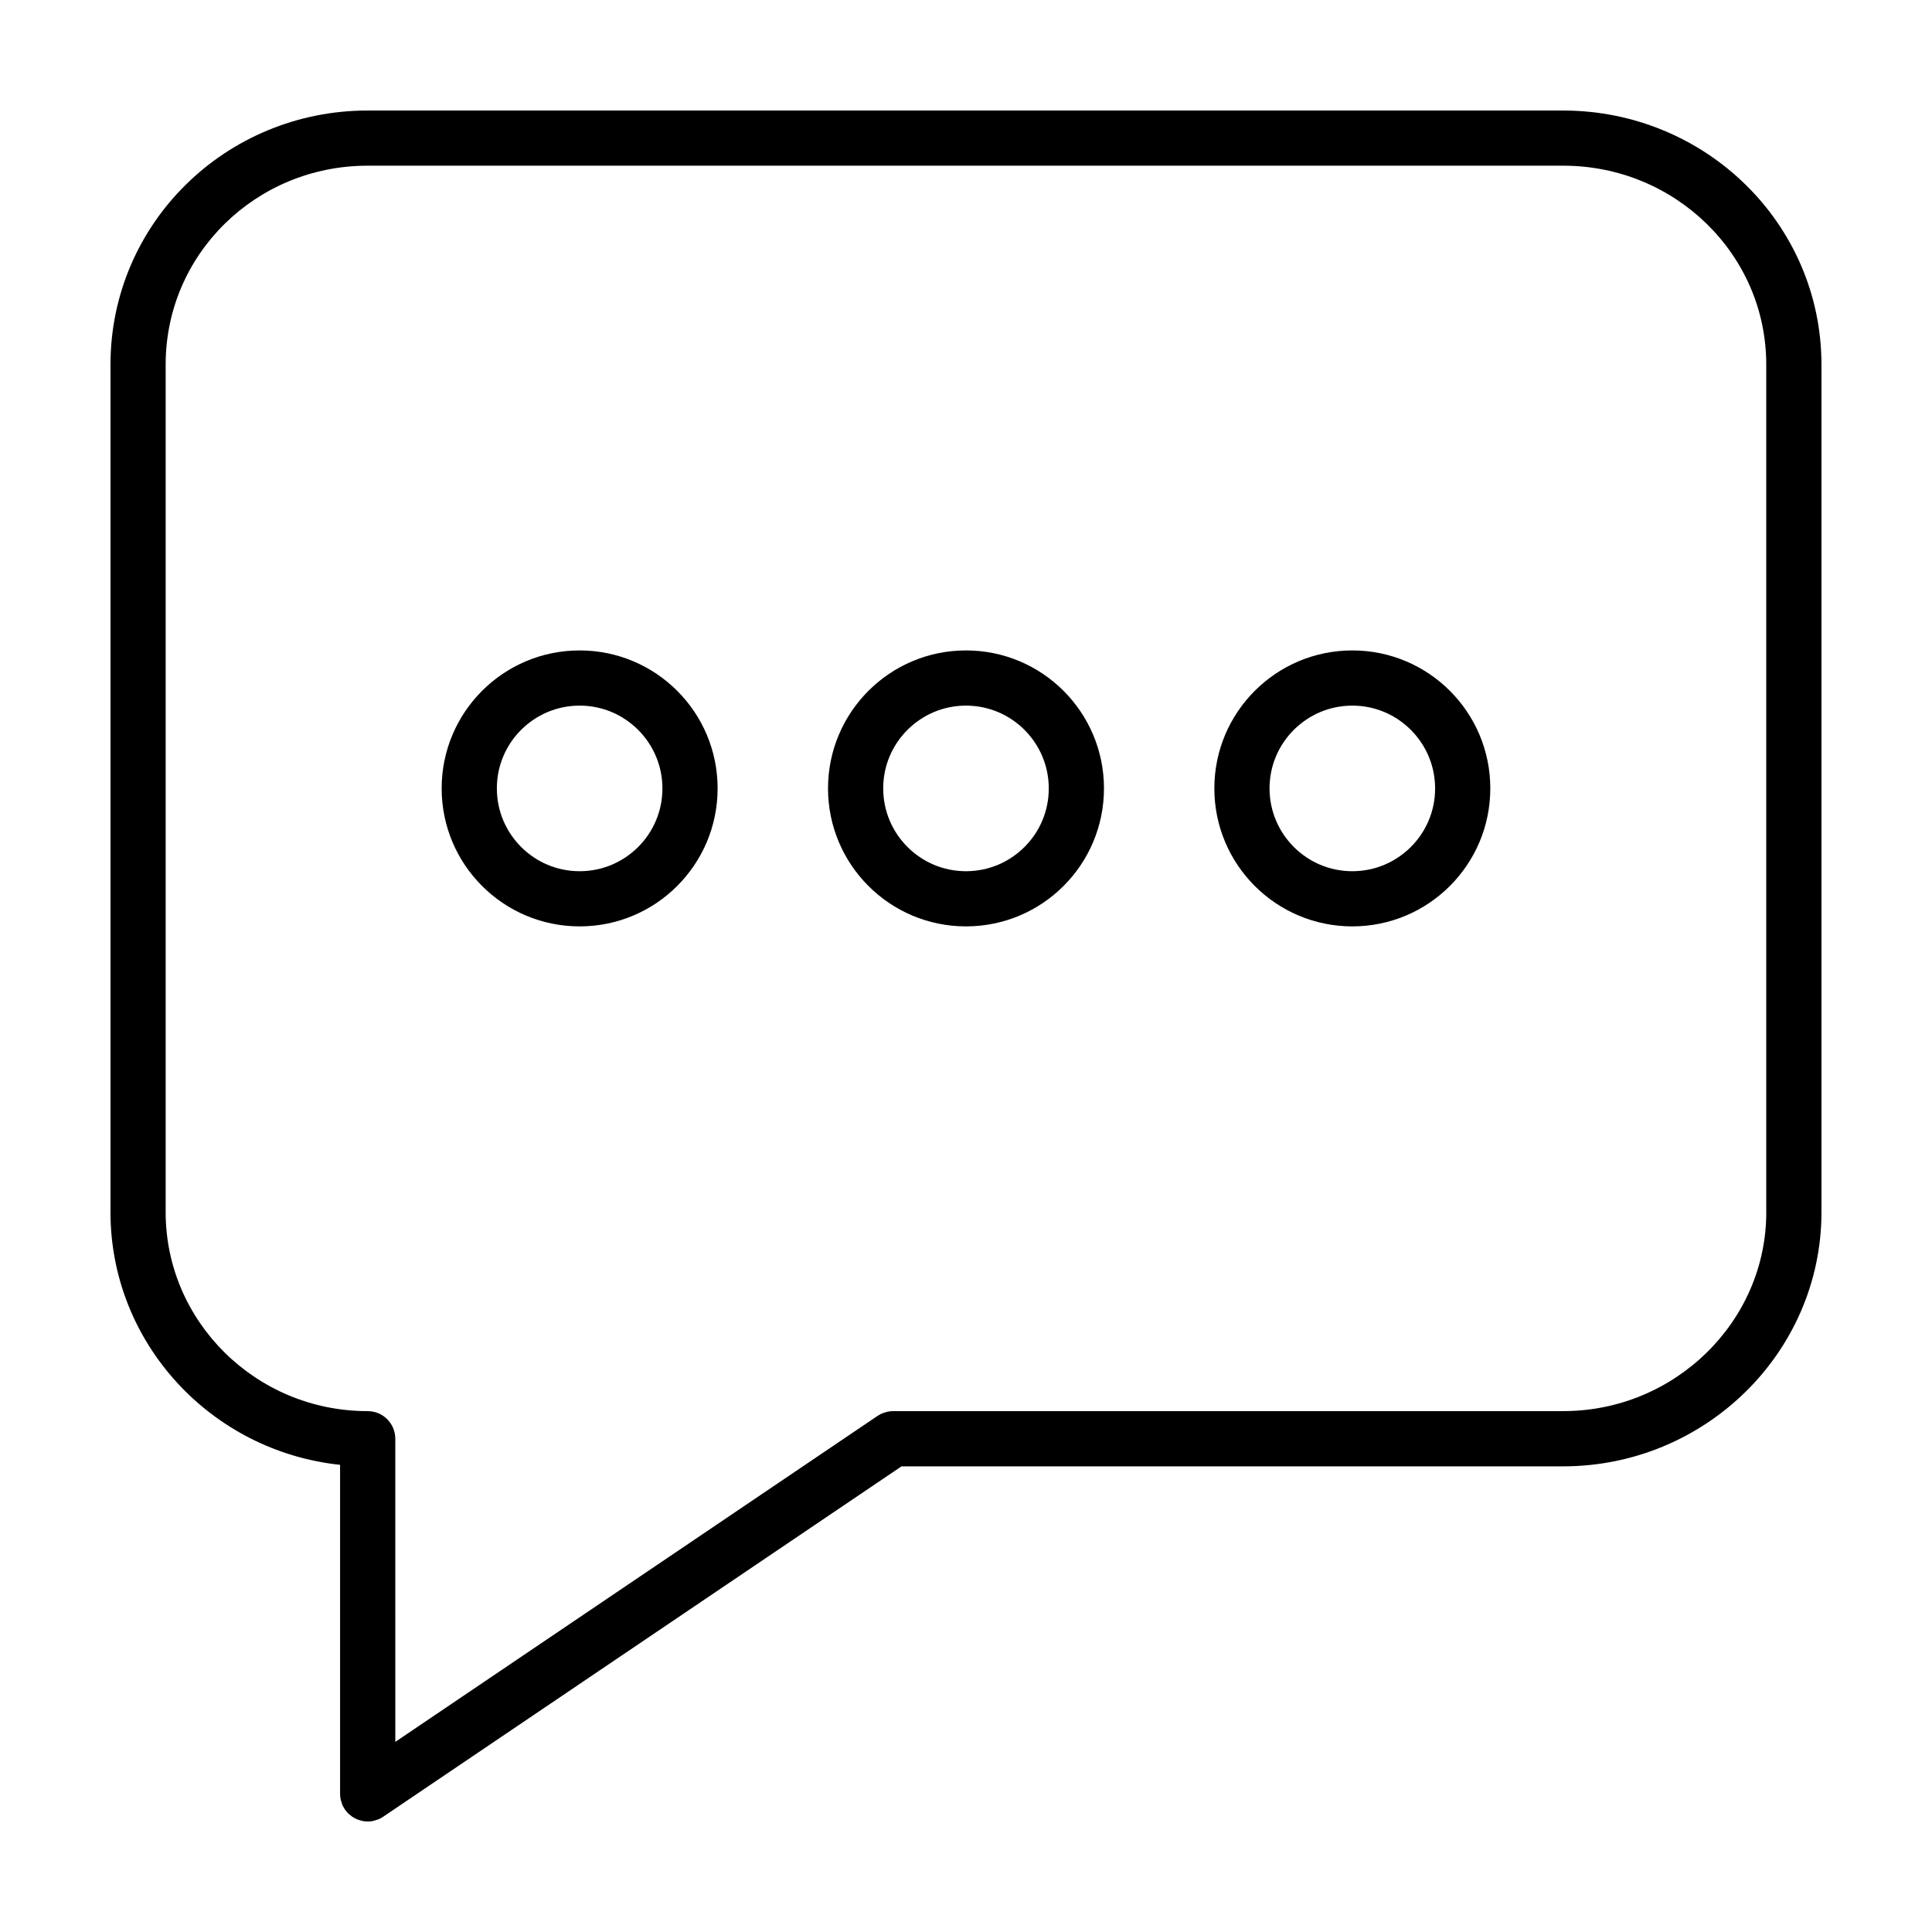
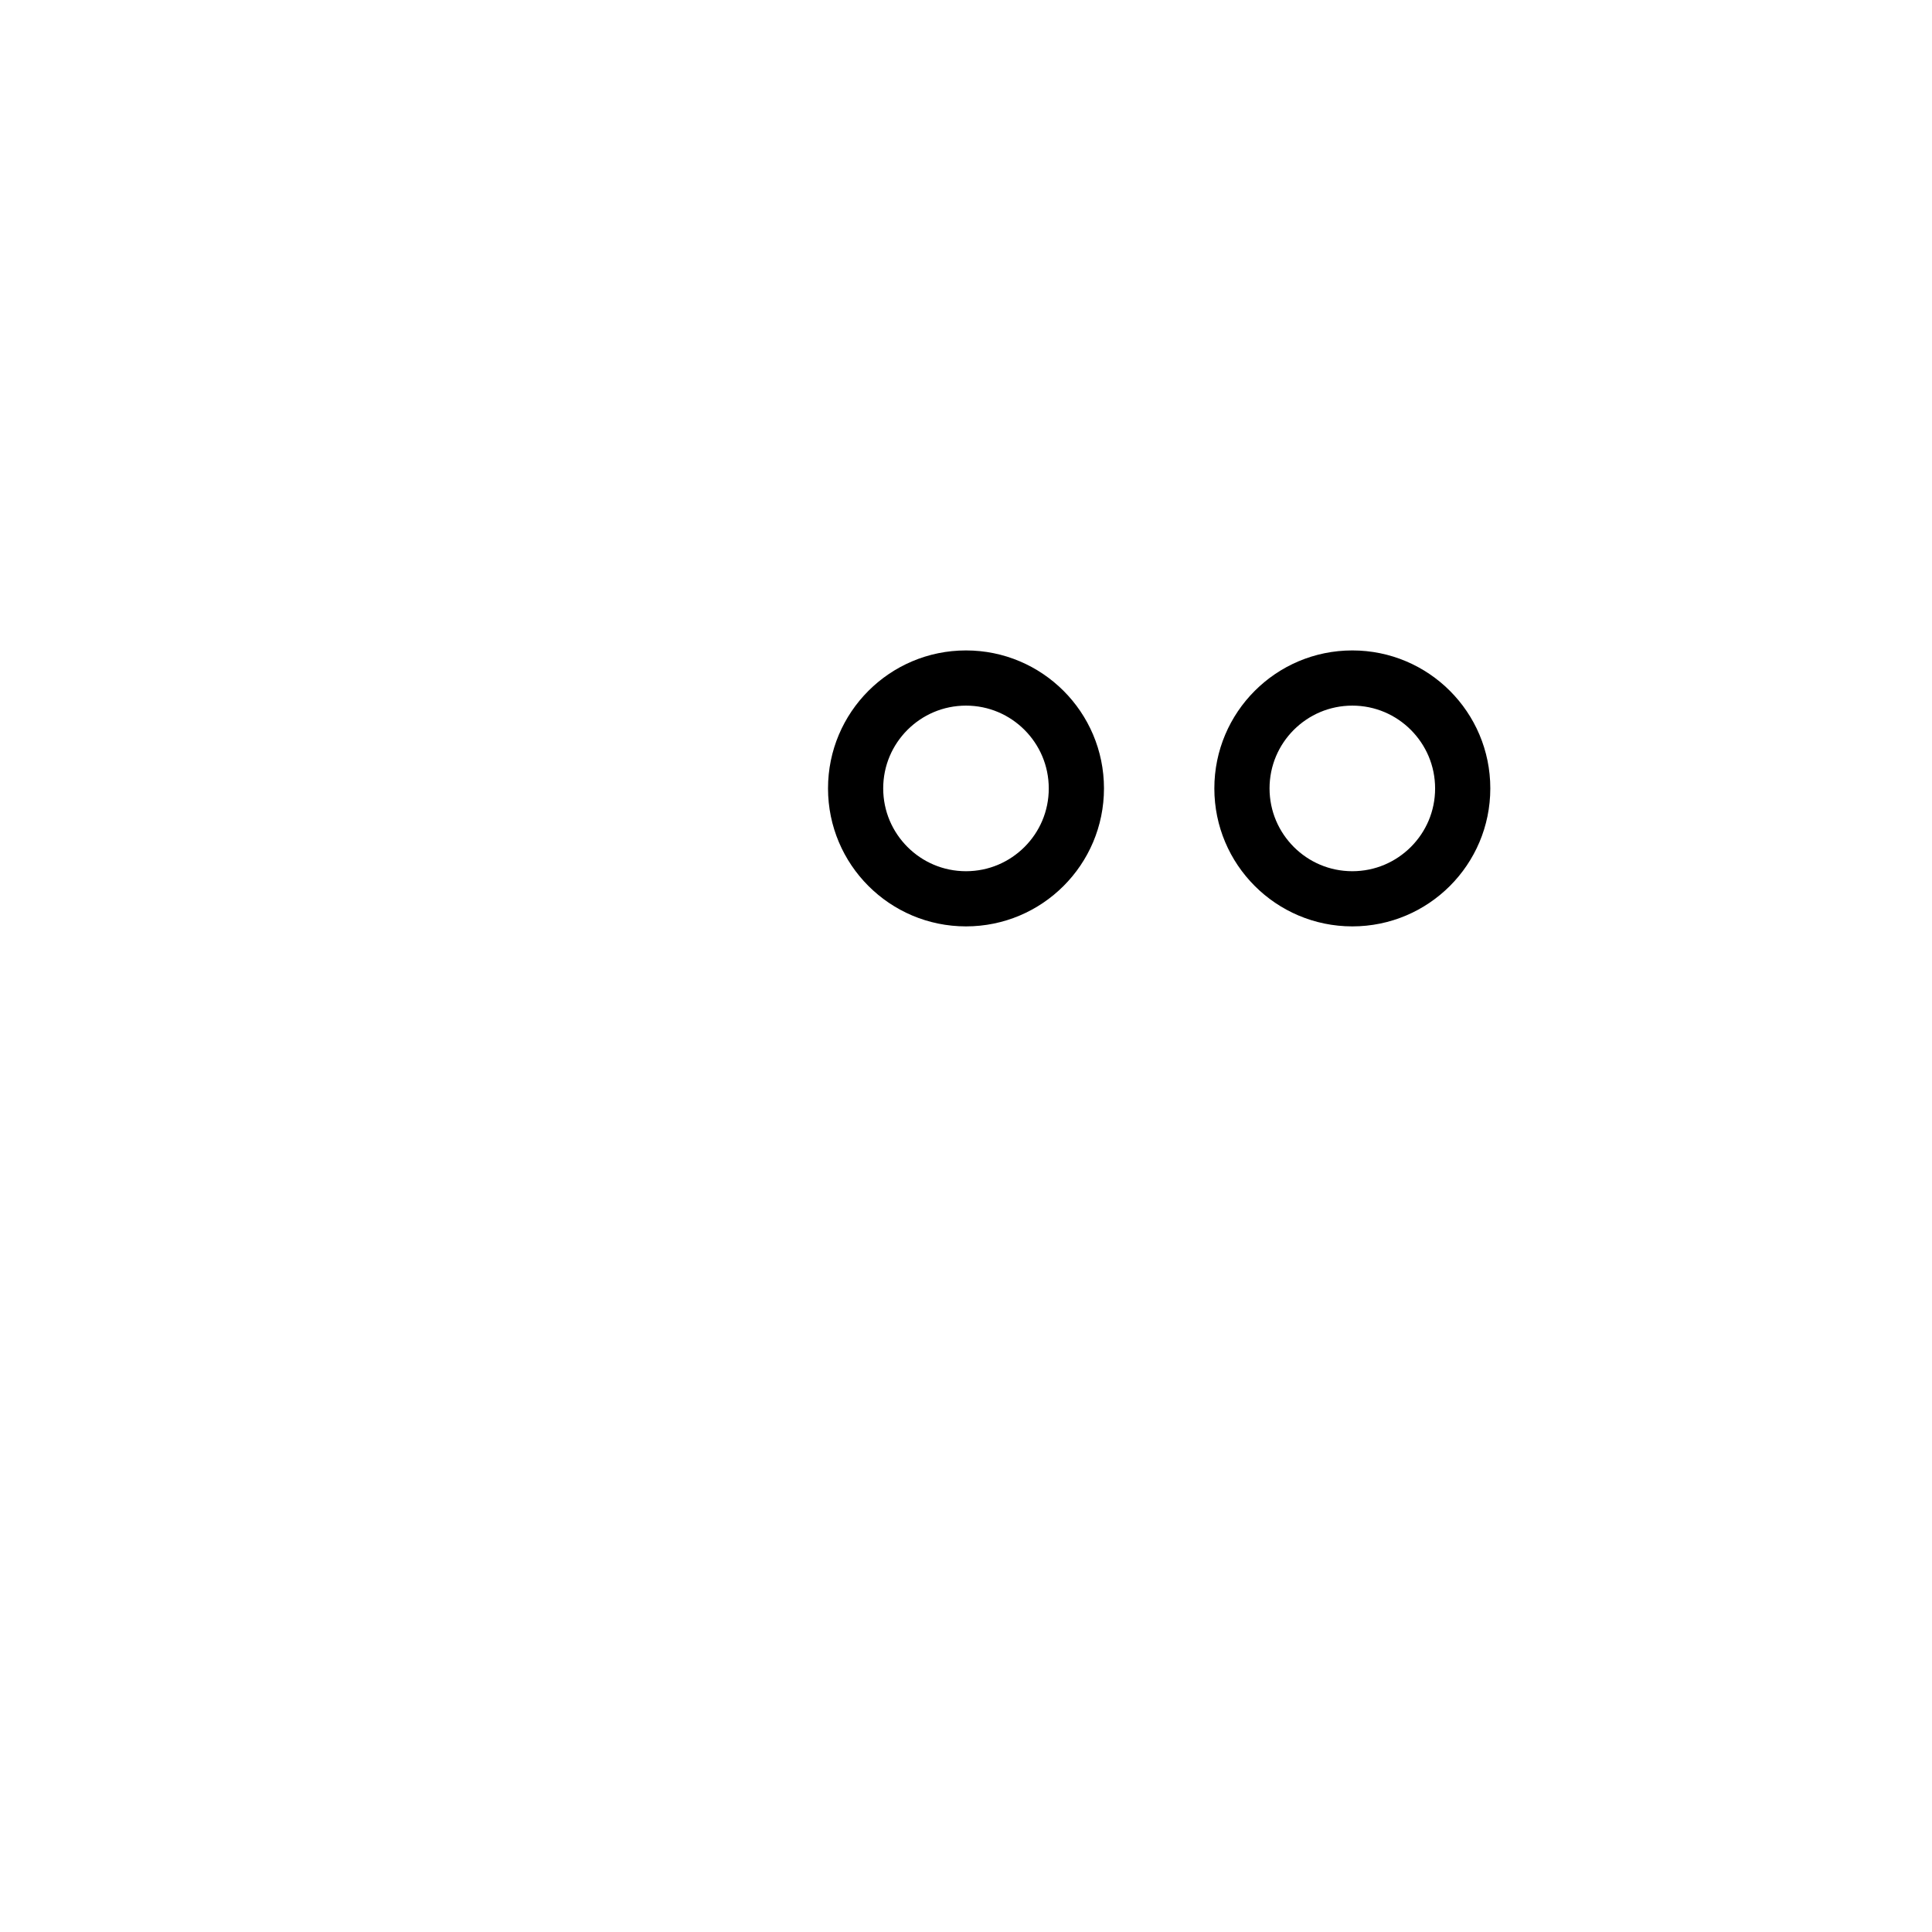
<svg xmlns="http://www.w3.org/2000/svg" fill="#000000" width="800px" height="800px" version="1.1" viewBox="144 144 512 512">
  <g>
-     <path d="m558.26 173.29h-316.82c-18.773-0.004-35.848 7.473-48.168 19.625-12.34 12.133-20 29.047-19.992 47.719v224.62c0.02 34.707 26.66 63.328 60.844 66.941v87.203c0 0.484 0.051 0.969 0.145 1.445l0.223 0.742 0.195 0.625c0.379 0.902 0.926 1.707 1.605 2.383l0.504 0.418 0.598 0.48 0.594 0.324 0.66 0.344 0.664 0.207 0.695 0.207c0.434 0.086 0.875 0.125 1.32 0.133l0.113 0.012h0.004c0.484 0 0.969-0.051 1.441-0.145l0.719-0.215 0.645-0.203c0.453-0.191 0.883-0.418 1.285-0.691l137.38-92.867h175.34c18.797 0 35.922-7.551 48.309-19.723 12.398-12.152 20.145-29.051 20.145-47.617v-224.62c0.004-18.695-7.742-35.613-20.152-47.734-12.398-12.145-29.527-19.609-48.297-19.609zm53.824 291.96c-0.004 14.461-6 27.582-15.766 37.18-9.773 9.586-23.215 15.531-38.062 15.531l-177.57 0.004c-0.488 0-0.977 0.051-1.457 0.145l-0.57 0.172-0.801 0.246c-0.449 0.188-0.875 0.414-1.273 0.684h-0.004l-127.82 86.402-0.004-80.332c0-4.039-3.273-7.316-7.316-7.316h-0.012c-14.844-0.004-28.191-5.941-37.891-15.516-9.688-9.594-15.633-22.715-15.637-37.203v-224.62c0.004-14.645 5.949-27.754 15.629-37.301 9.688-9.531 23.039-15.41 37.906-15.418h316.82c14.867 0 28.309 5.891 38.066 15.438 9.754 9.562 15.75 22.66 15.754 37.285v224.62z" />
    <path d="m502.38 316.37c-20.199 0.004-36.562 16.367-36.566 36.566 0.004 20.199 16.367 36.562 36.566 36.566 20.199-0.004 36.562-16.367 36.566-36.566 0-20.199-16.363-36.562-36.566-36.566zm15.516 52.082c-3.996 3.981-9.43 6.422-15.512 6.43-6.082-0.004-11.523-2.445-15.512-6.43-3.981-3.996-6.422-9.43-6.43-15.512 0.004-6.082 2.445-11.523 6.422-15.512 3.996-3.981 9.43-6.422 15.512-6.43 6.082 0.004 11.523 2.445 15.512 6.43 3.981 3.996 6.422 9.43 6.43 15.512 0.004 6.078-2.441 11.52-6.422 15.512z" />
-     <path d="m297.61 316.37c-20.199 0.004-36.562 16.367-36.566 36.566 0.004 20.199 16.367 36.562 36.566 36.566 20.199-0.004 36.562-16.367 36.566-36.566 0-20.199-16.367-36.562-36.566-36.566zm15.516 52.082c-3.996 3.981-9.43 6.422-15.512 6.43-6.082-0.004-11.523-2.445-15.512-6.43-3.981-3.996-6.422-9.43-6.43-15.512 0.004-6.082 2.445-11.523 6.422-15.512 3.996-3.981 9.43-6.422 15.512-6.43 6.082 0.004 11.523 2.445 15.512 6.43 3.981 3.996 6.422 9.43 6.43 15.512 0.004 6.078-2.441 11.52-6.422 15.512z" />
    <path d="m400 316.37c-20.199 0.004-36.562 16.367-36.566 36.566 0.004 20.199 16.367 36.562 36.566 36.566 20.199-0.004 36.562-16.367 36.566-36.566-0.008-20.199-16.371-36.562-36.566-36.566zm15.512 52.082c-3.996 3.981-9.43 6.422-15.512 6.43-6.082-0.004-11.523-2.445-15.512-6.43-3.981-3.996-6.422-9.43-6.43-15.512 0.004-6.082 2.445-11.523 6.422-15.512 3.996-3.981 9.43-6.422 15.512-6.43 6.082 0.004 11.523 2.445 15.512 6.43 3.981 3.996 6.422 9.43 6.43 15.512 0 6.078-2.438 11.52-6.422 15.512z" />
  </g>
</svg>